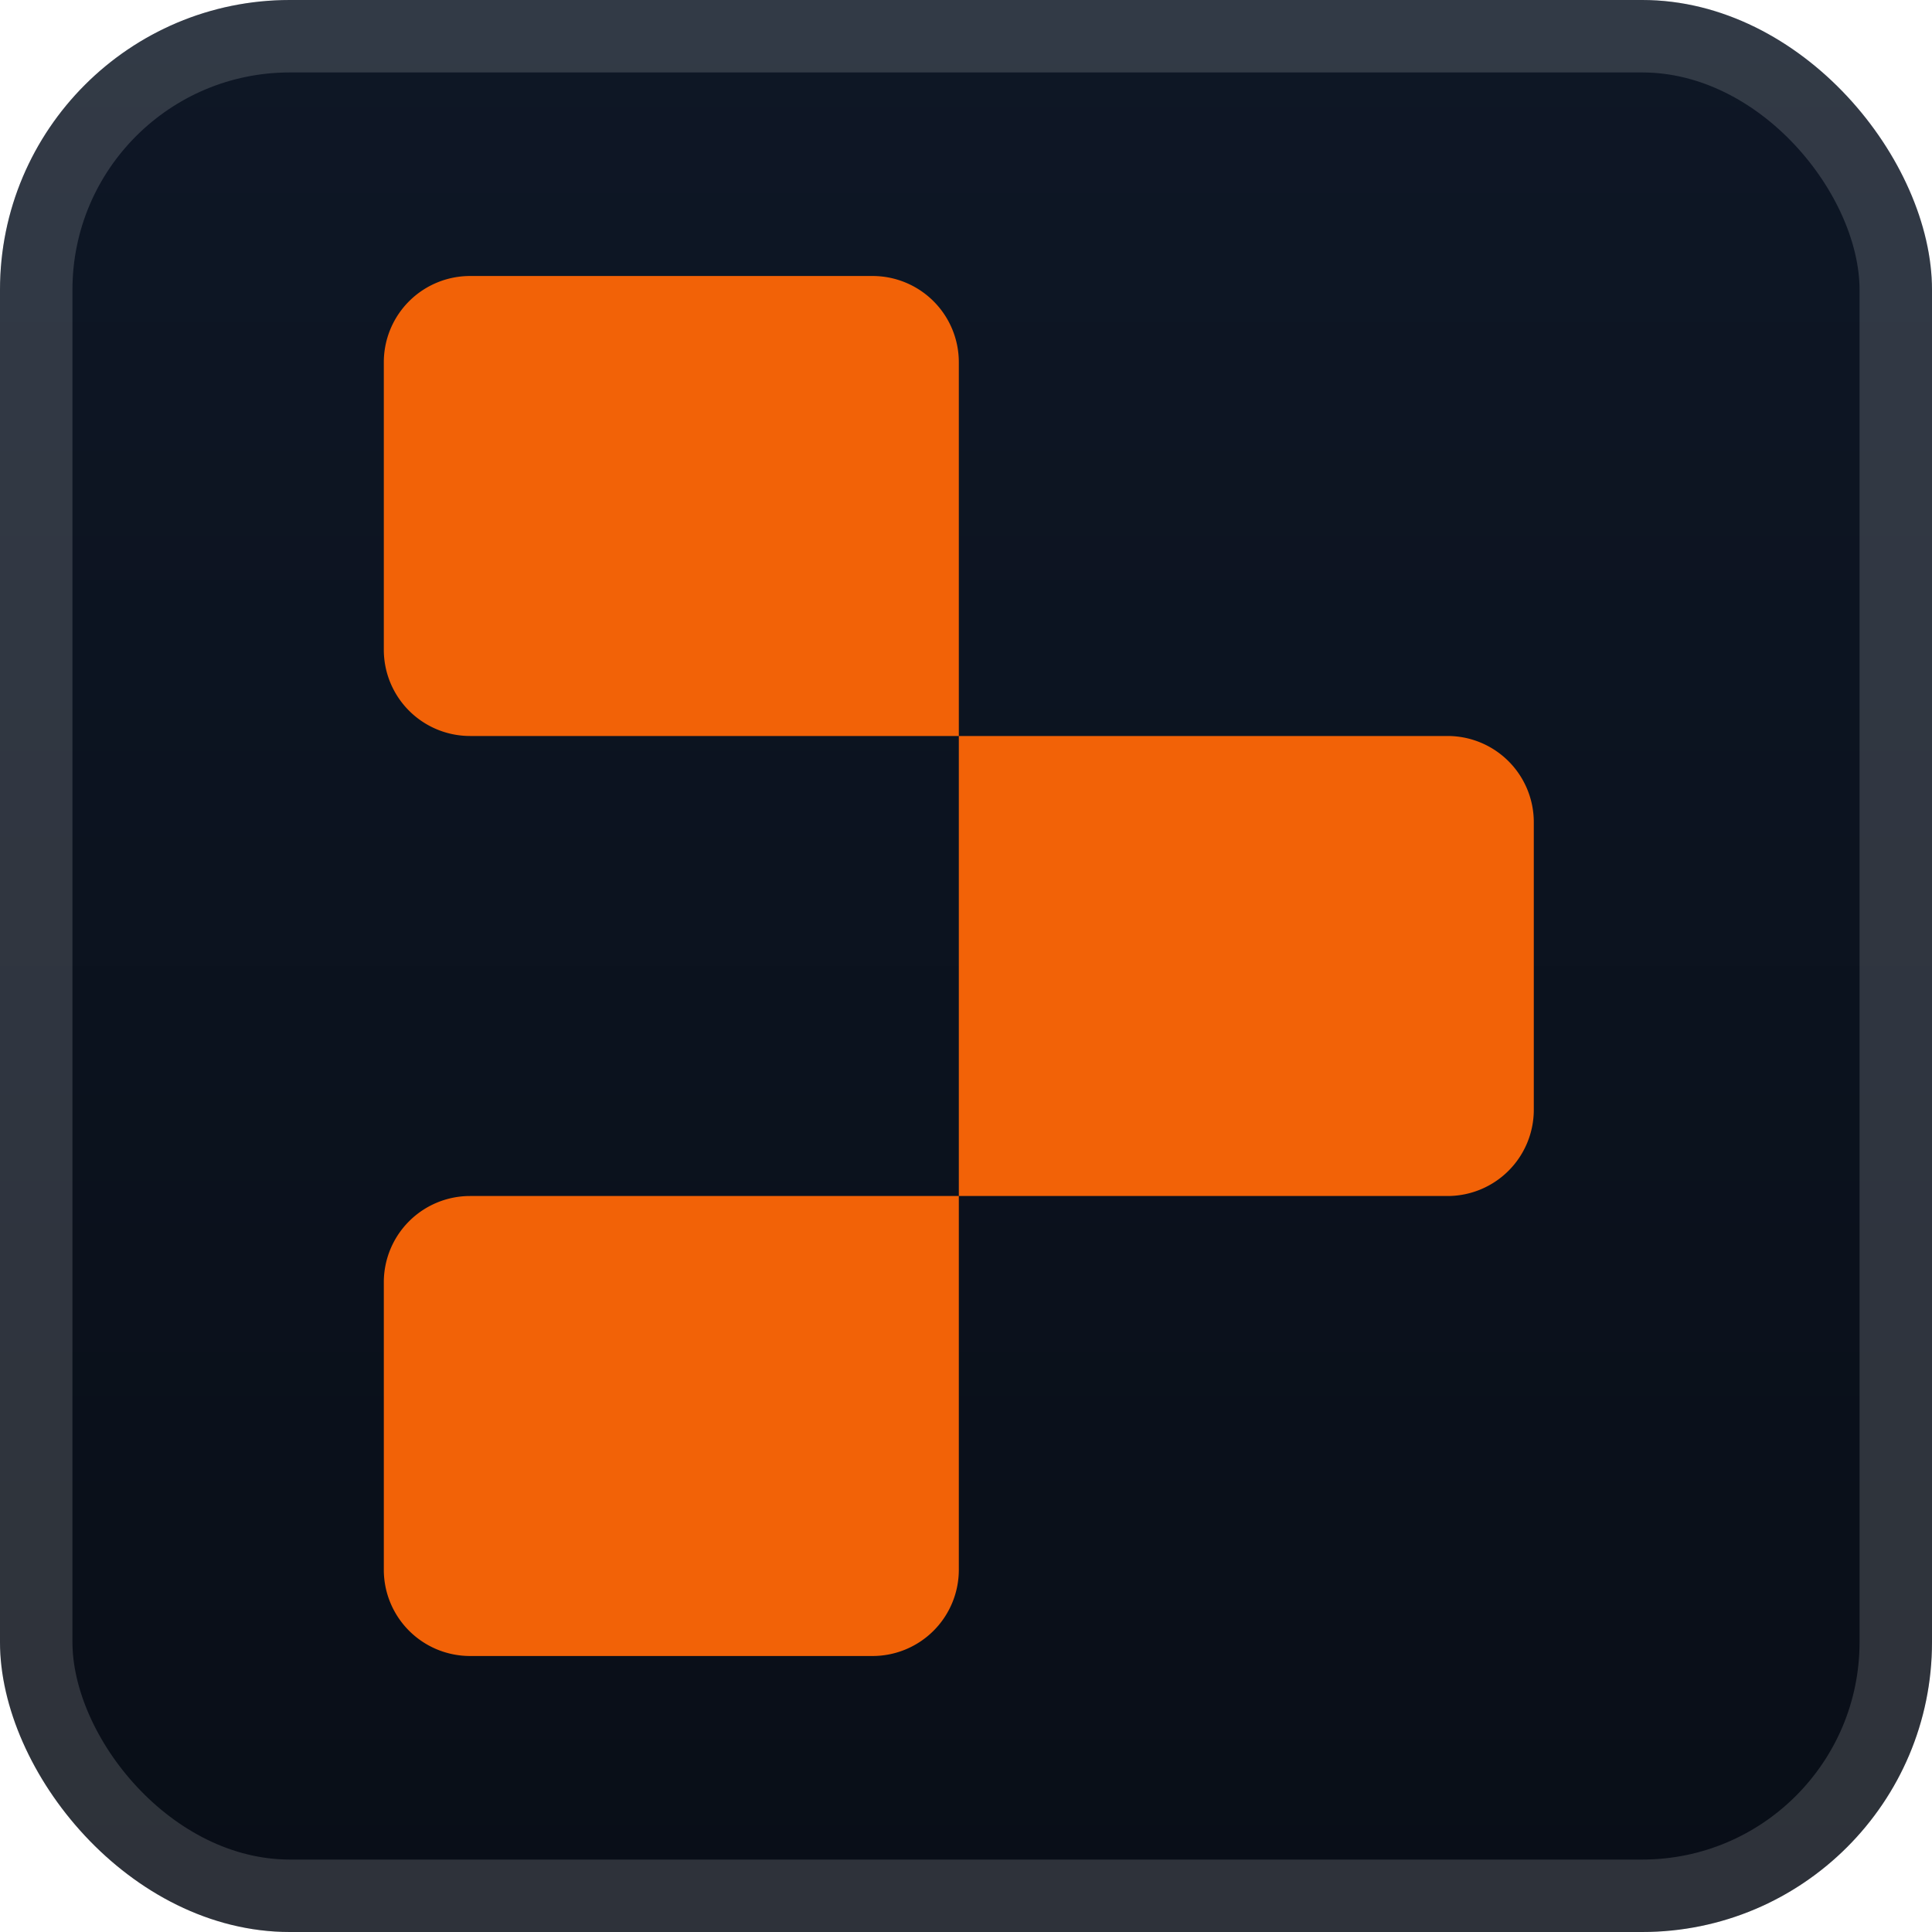
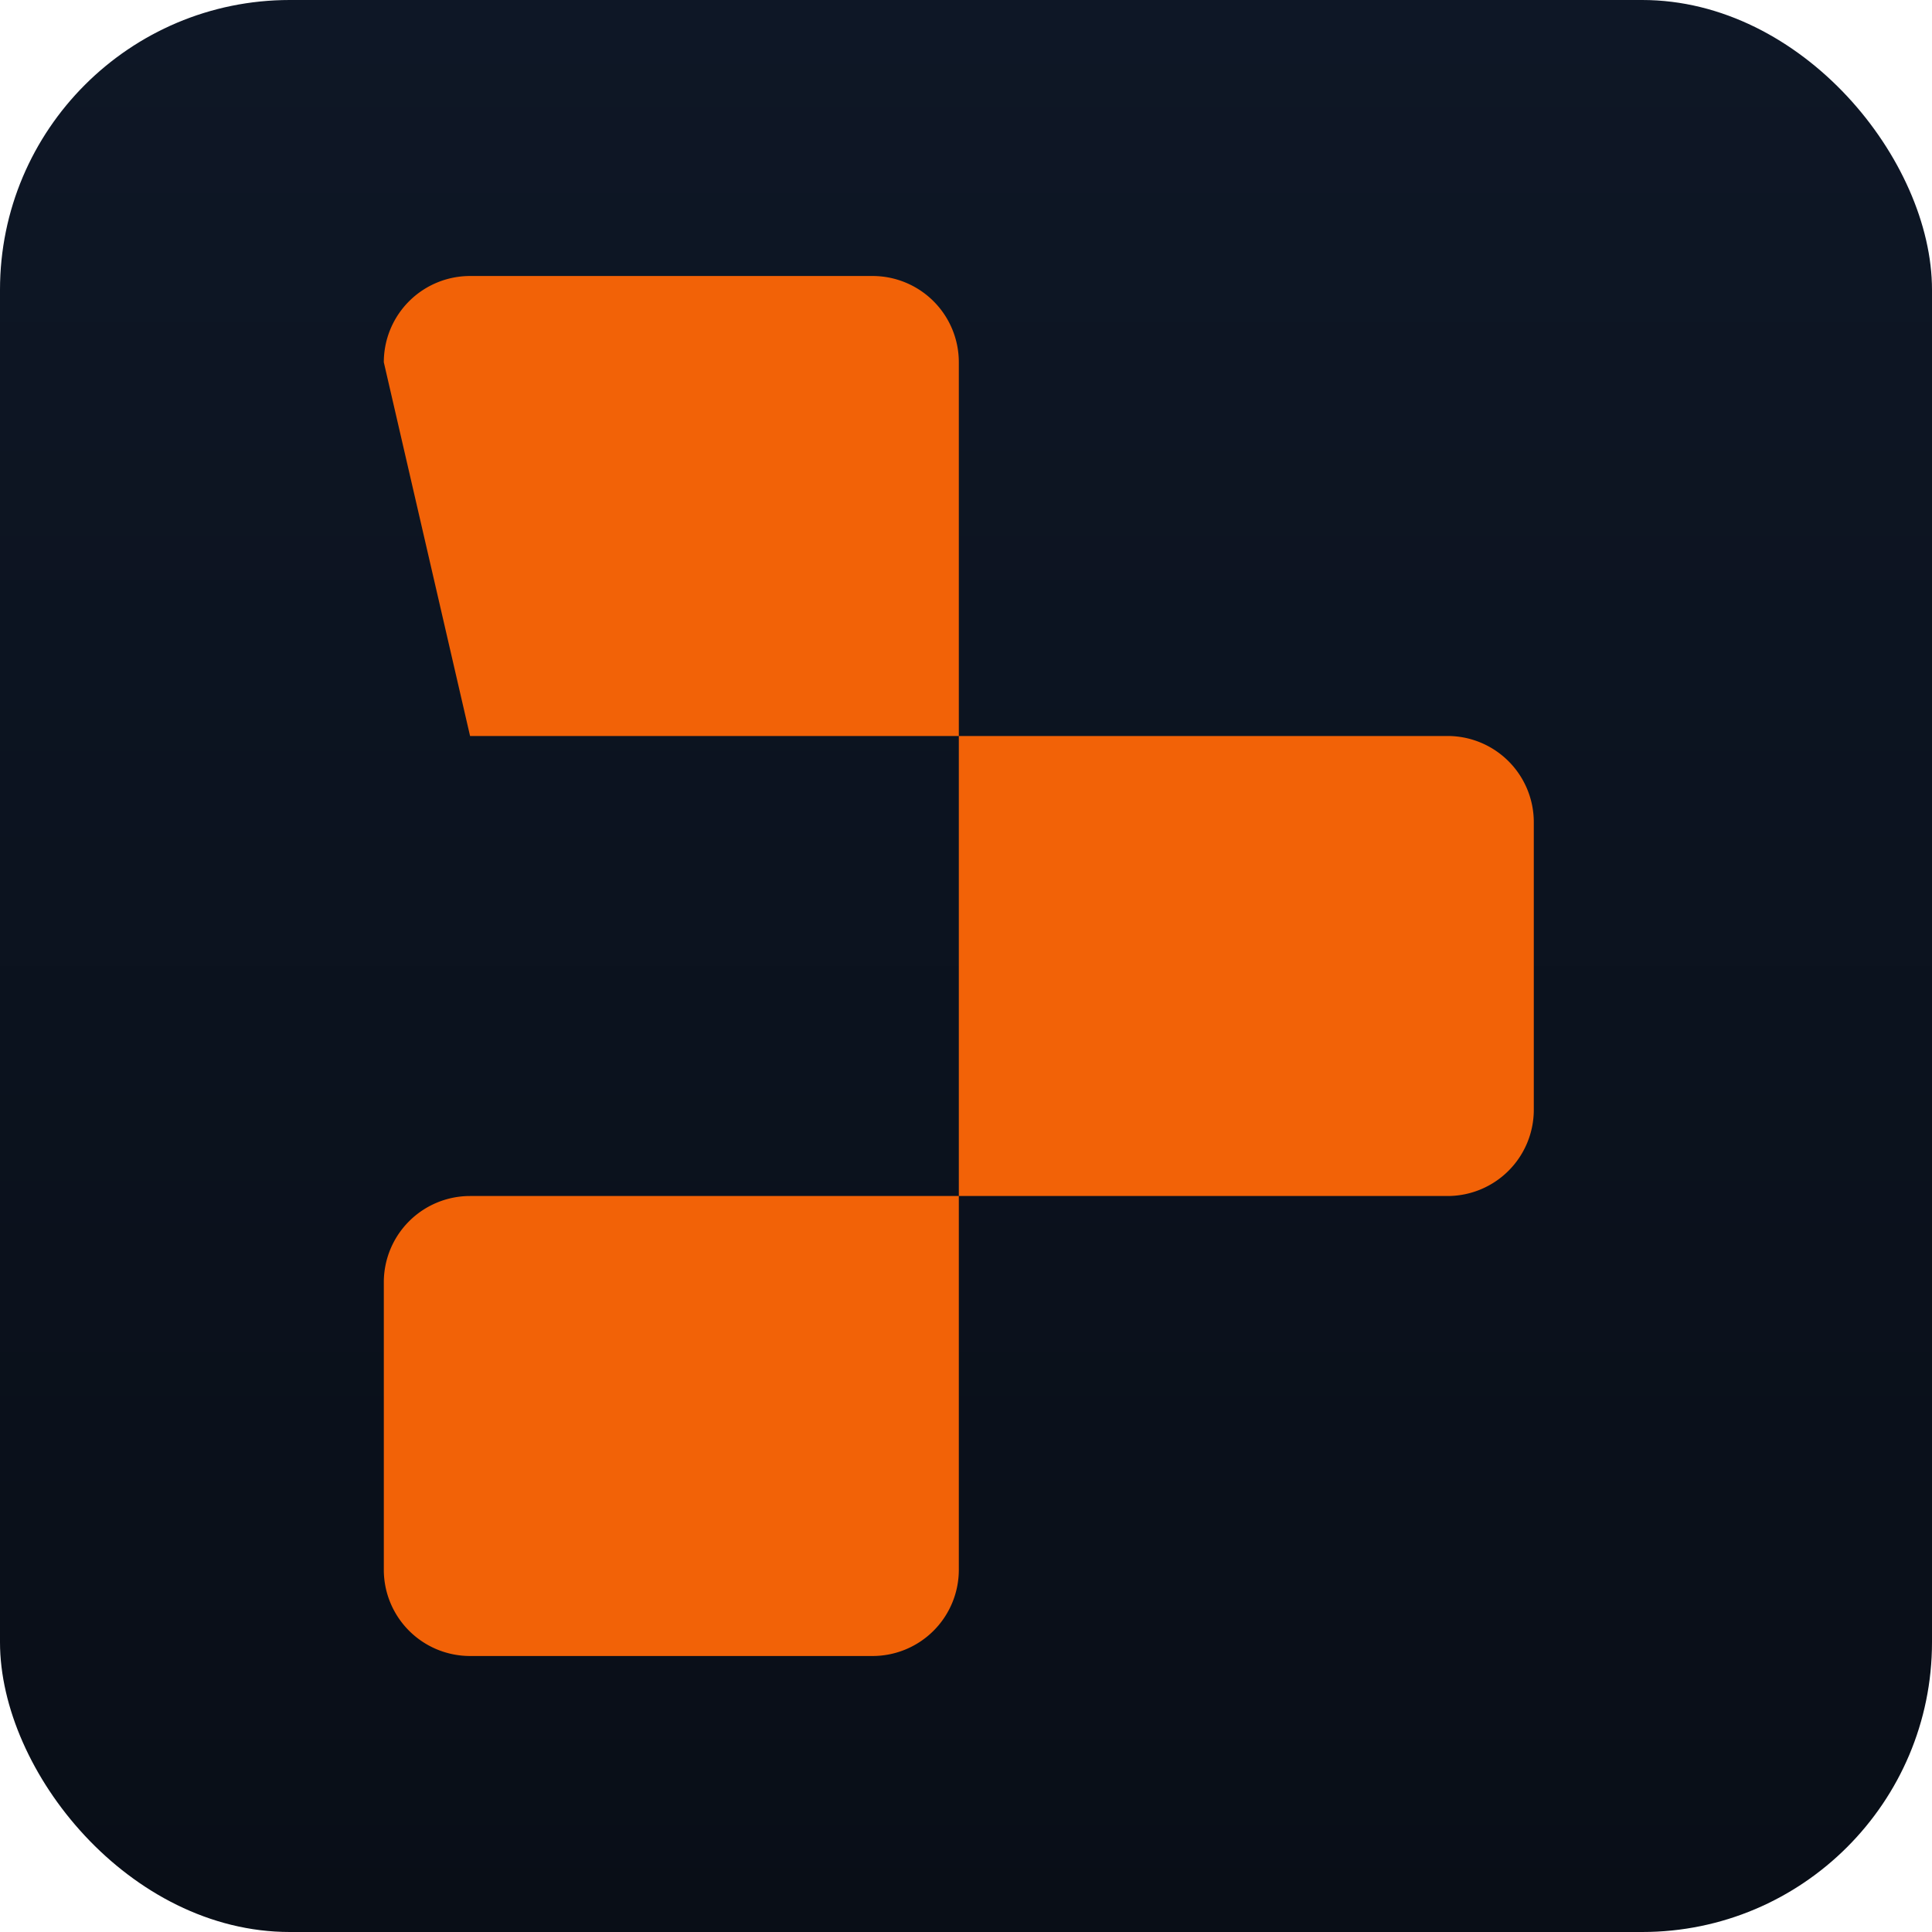
<svg xmlns="http://www.w3.org/2000/svg" width="64" height="64" fill="none" viewBox="0 0 56 56">
  <rect width="56" height="56" fill="url(#a)" rx="8.4" />
-   <rect width="53.9" height="53.9" x="1.05" y="1.05" stroke="#fff" stroke-opacity=".15" stroke-width="2.1" rx="7.35" />
  <g fill="#F26207" filter="url(#b)">
-     <path d="M11.125 10.5a2.5 2.5 0 0 1 2.5-2.5h11.667a2.5 2.5 0 0 1 2.5 2.5v10.833H13.625a2.5 2.5 0 0 1-2.5-2.5zm16.667 10.833h14.166a2.5 2.5 0 0 1 2.5 2.5v8.334a2.5 2.5 0 0 1-2.5 2.5H27.792zM11.125 37.167a2.5 2.5 0 0 1 2.5-2.5h14.167V45.5a2.5 2.5 0 0 1-2.5 2.5H13.625a2.5 2.5 0 0 1-2.5-2.5z" />
+     <path d="M11.125 10.5a2.5 2.5 0 0 1 2.5-2.5h11.667a2.5 2.5 0 0 1 2.5 2.5v10.833H13.625zm16.667 10.833h14.166a2.5 2.5 0 0 1 2.5 2.5v8.334a2.5 2.5 0 0 1-2.5 2.5H27.792zM11.125 37.167a2.5 2.5 0 0 1 2.5-2.5h14.167V45.5a2.5 2.5 0 0 1-2.5 2.5H13.625a2.5 2.5 0 0 1-2.5-2.5z" />
  </g>
  <defs>
    <linearGradient id="a" x1="28" x2="28" y1="0" y2="56" gradientUnits="userSpaceOnUse">
      <stop stop-color="#0E1726" />
      <stop offset="1" stop-color="#090E17" />
    </linearGradient>
    <filter id="b" width="51.429" height="51.429" x="2.286" y="2.286" color-interpolation-filters="sRGB" filterUnits="userSpaceOnUse">
      <feFlood flood-opacity="0" result="BackgroundImageFix" />
      <feColorMatrix in="SourceAlpha" result="hardAlpha" values="0 0 0 0 0 0 0 0 0 0 0 0 0 0 0 0 0 0 127 0" />
      <feOffset />
      <feGaussianBlur stdDeviation="2.857" />
      <feComposite in2="hardAlpha" operator="out" />
      <feColorMatrix values="0 0 0 0 0 0 0 0 0 0 0 0 0 0 0 0 0 0 0.25 0" />
      <feBlend in2="BackgroundImageFix" result="effect1_dropShadow_1_62" />
      <feBlend in="SourceGraphic" in2="effect1_dropShadow_1_62" result="shape" />
    </filter>
  </defs>
</svg>